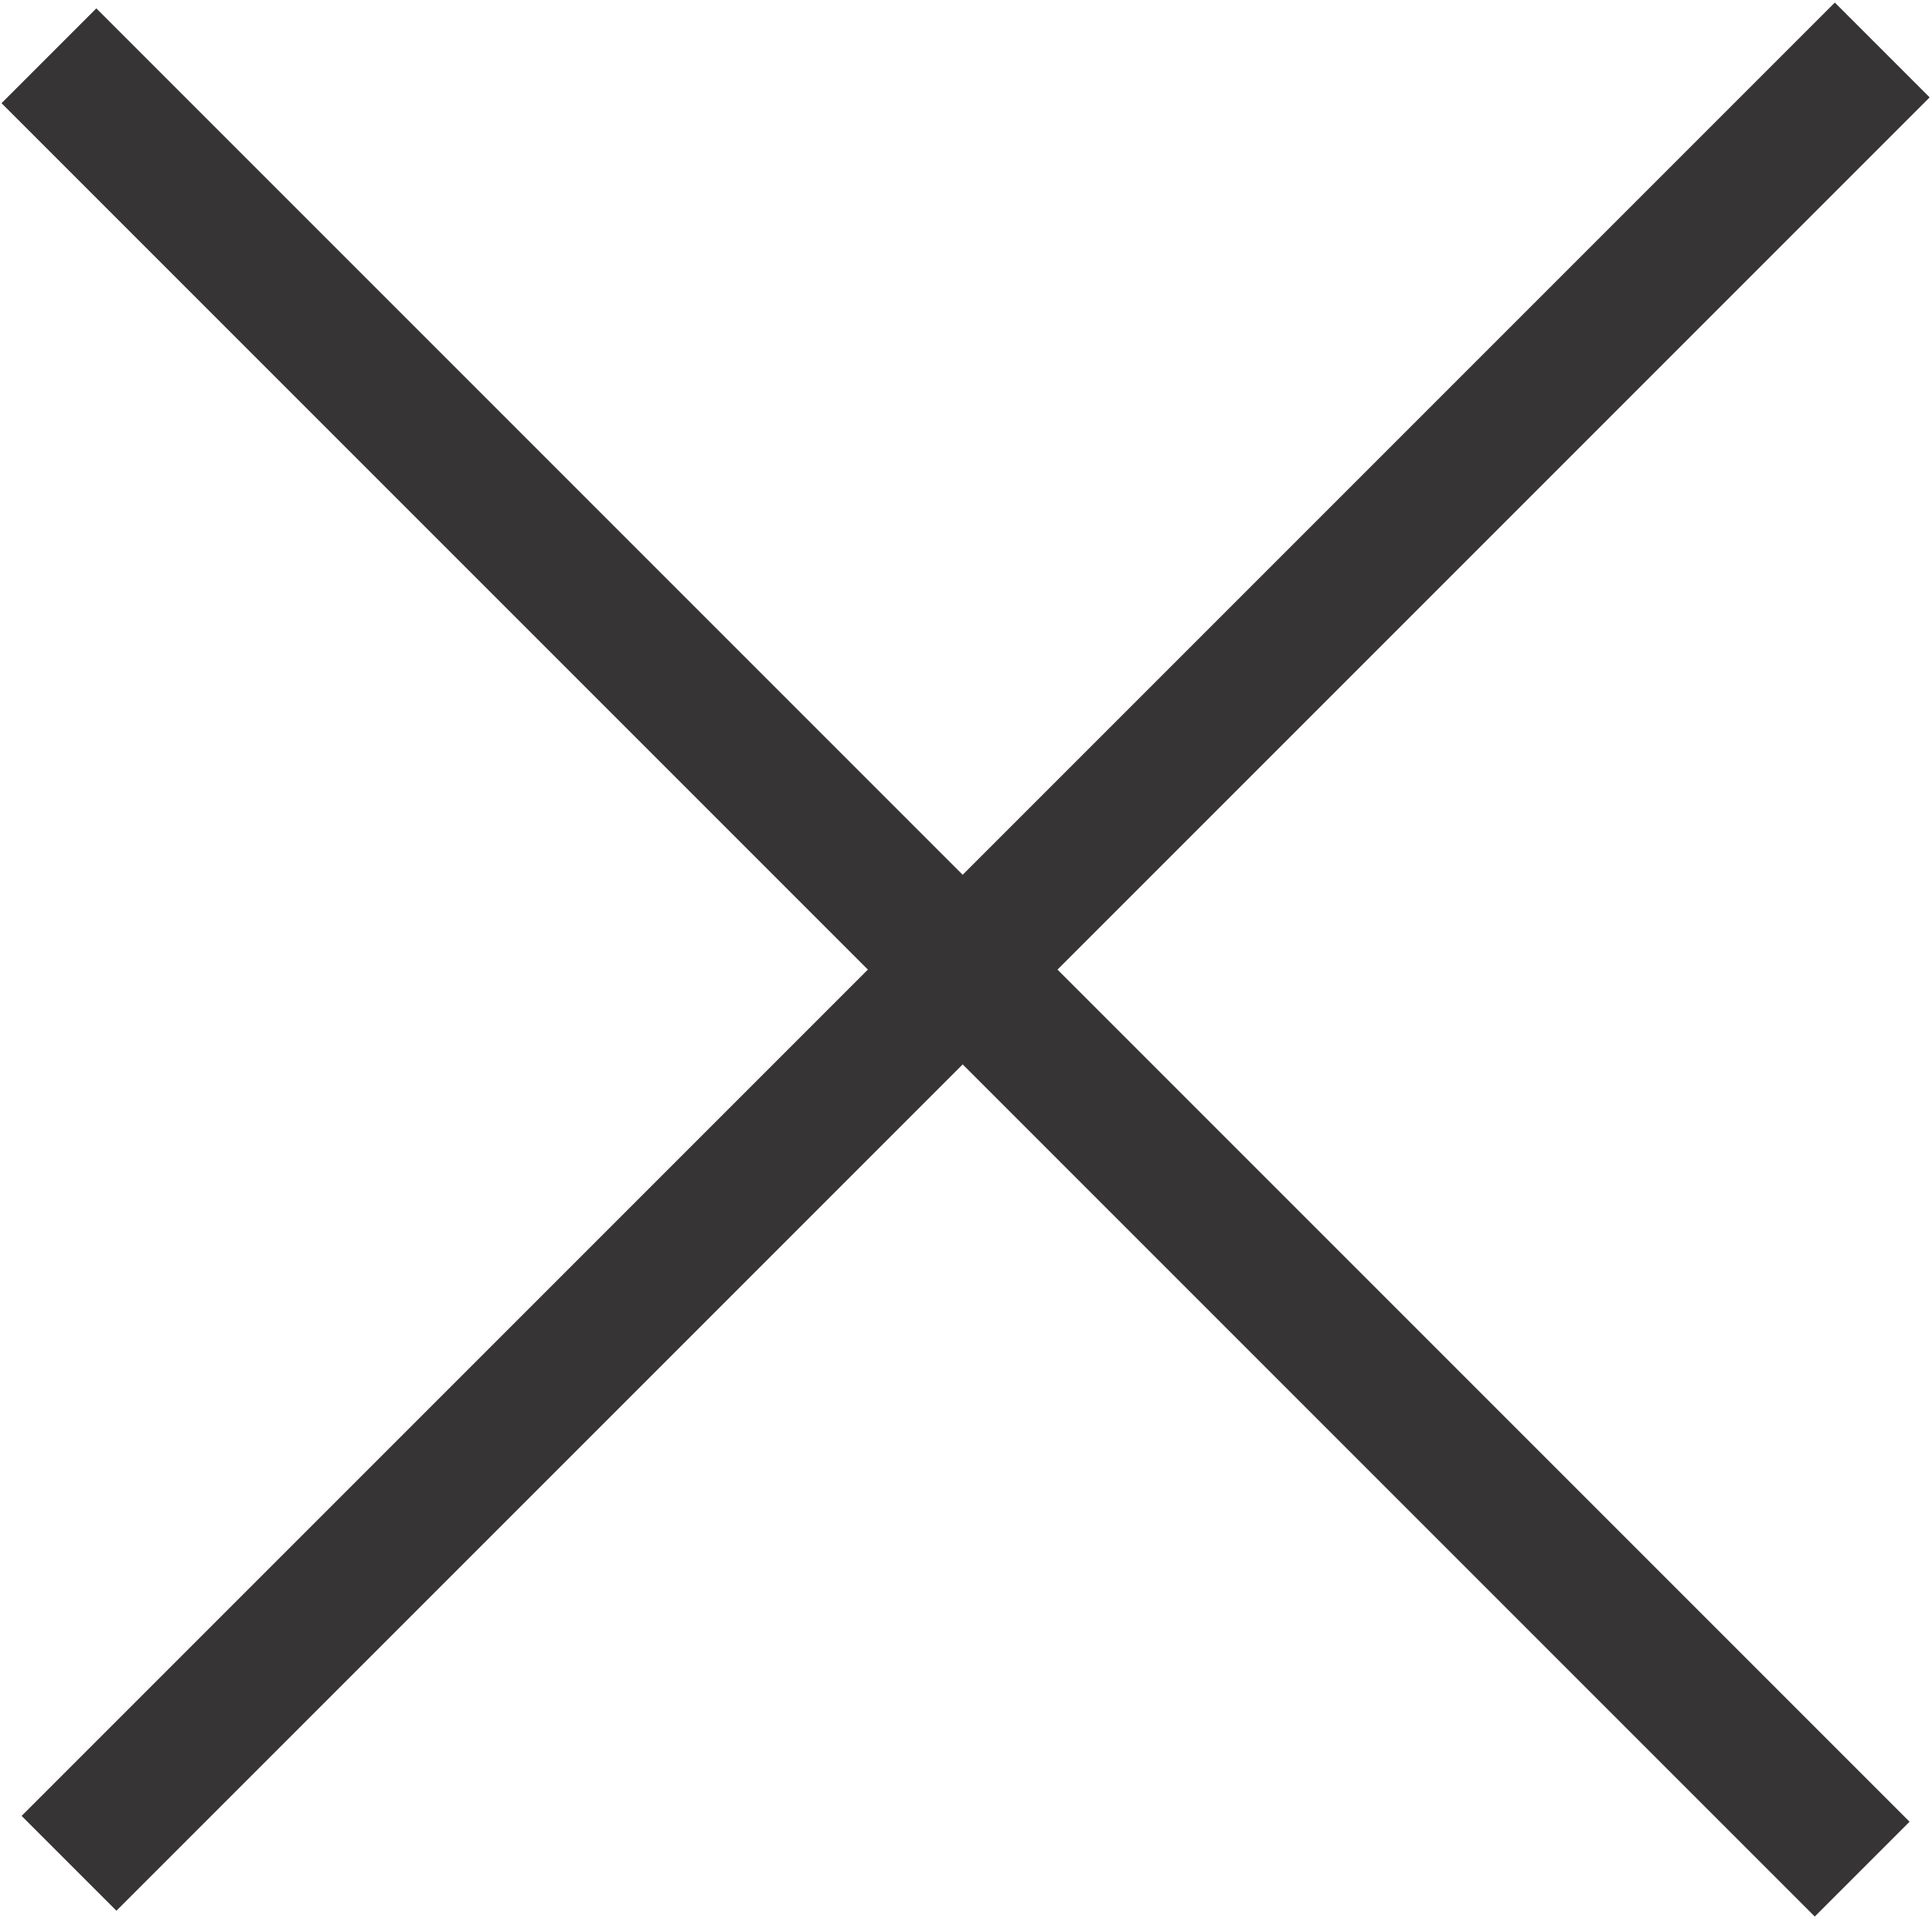
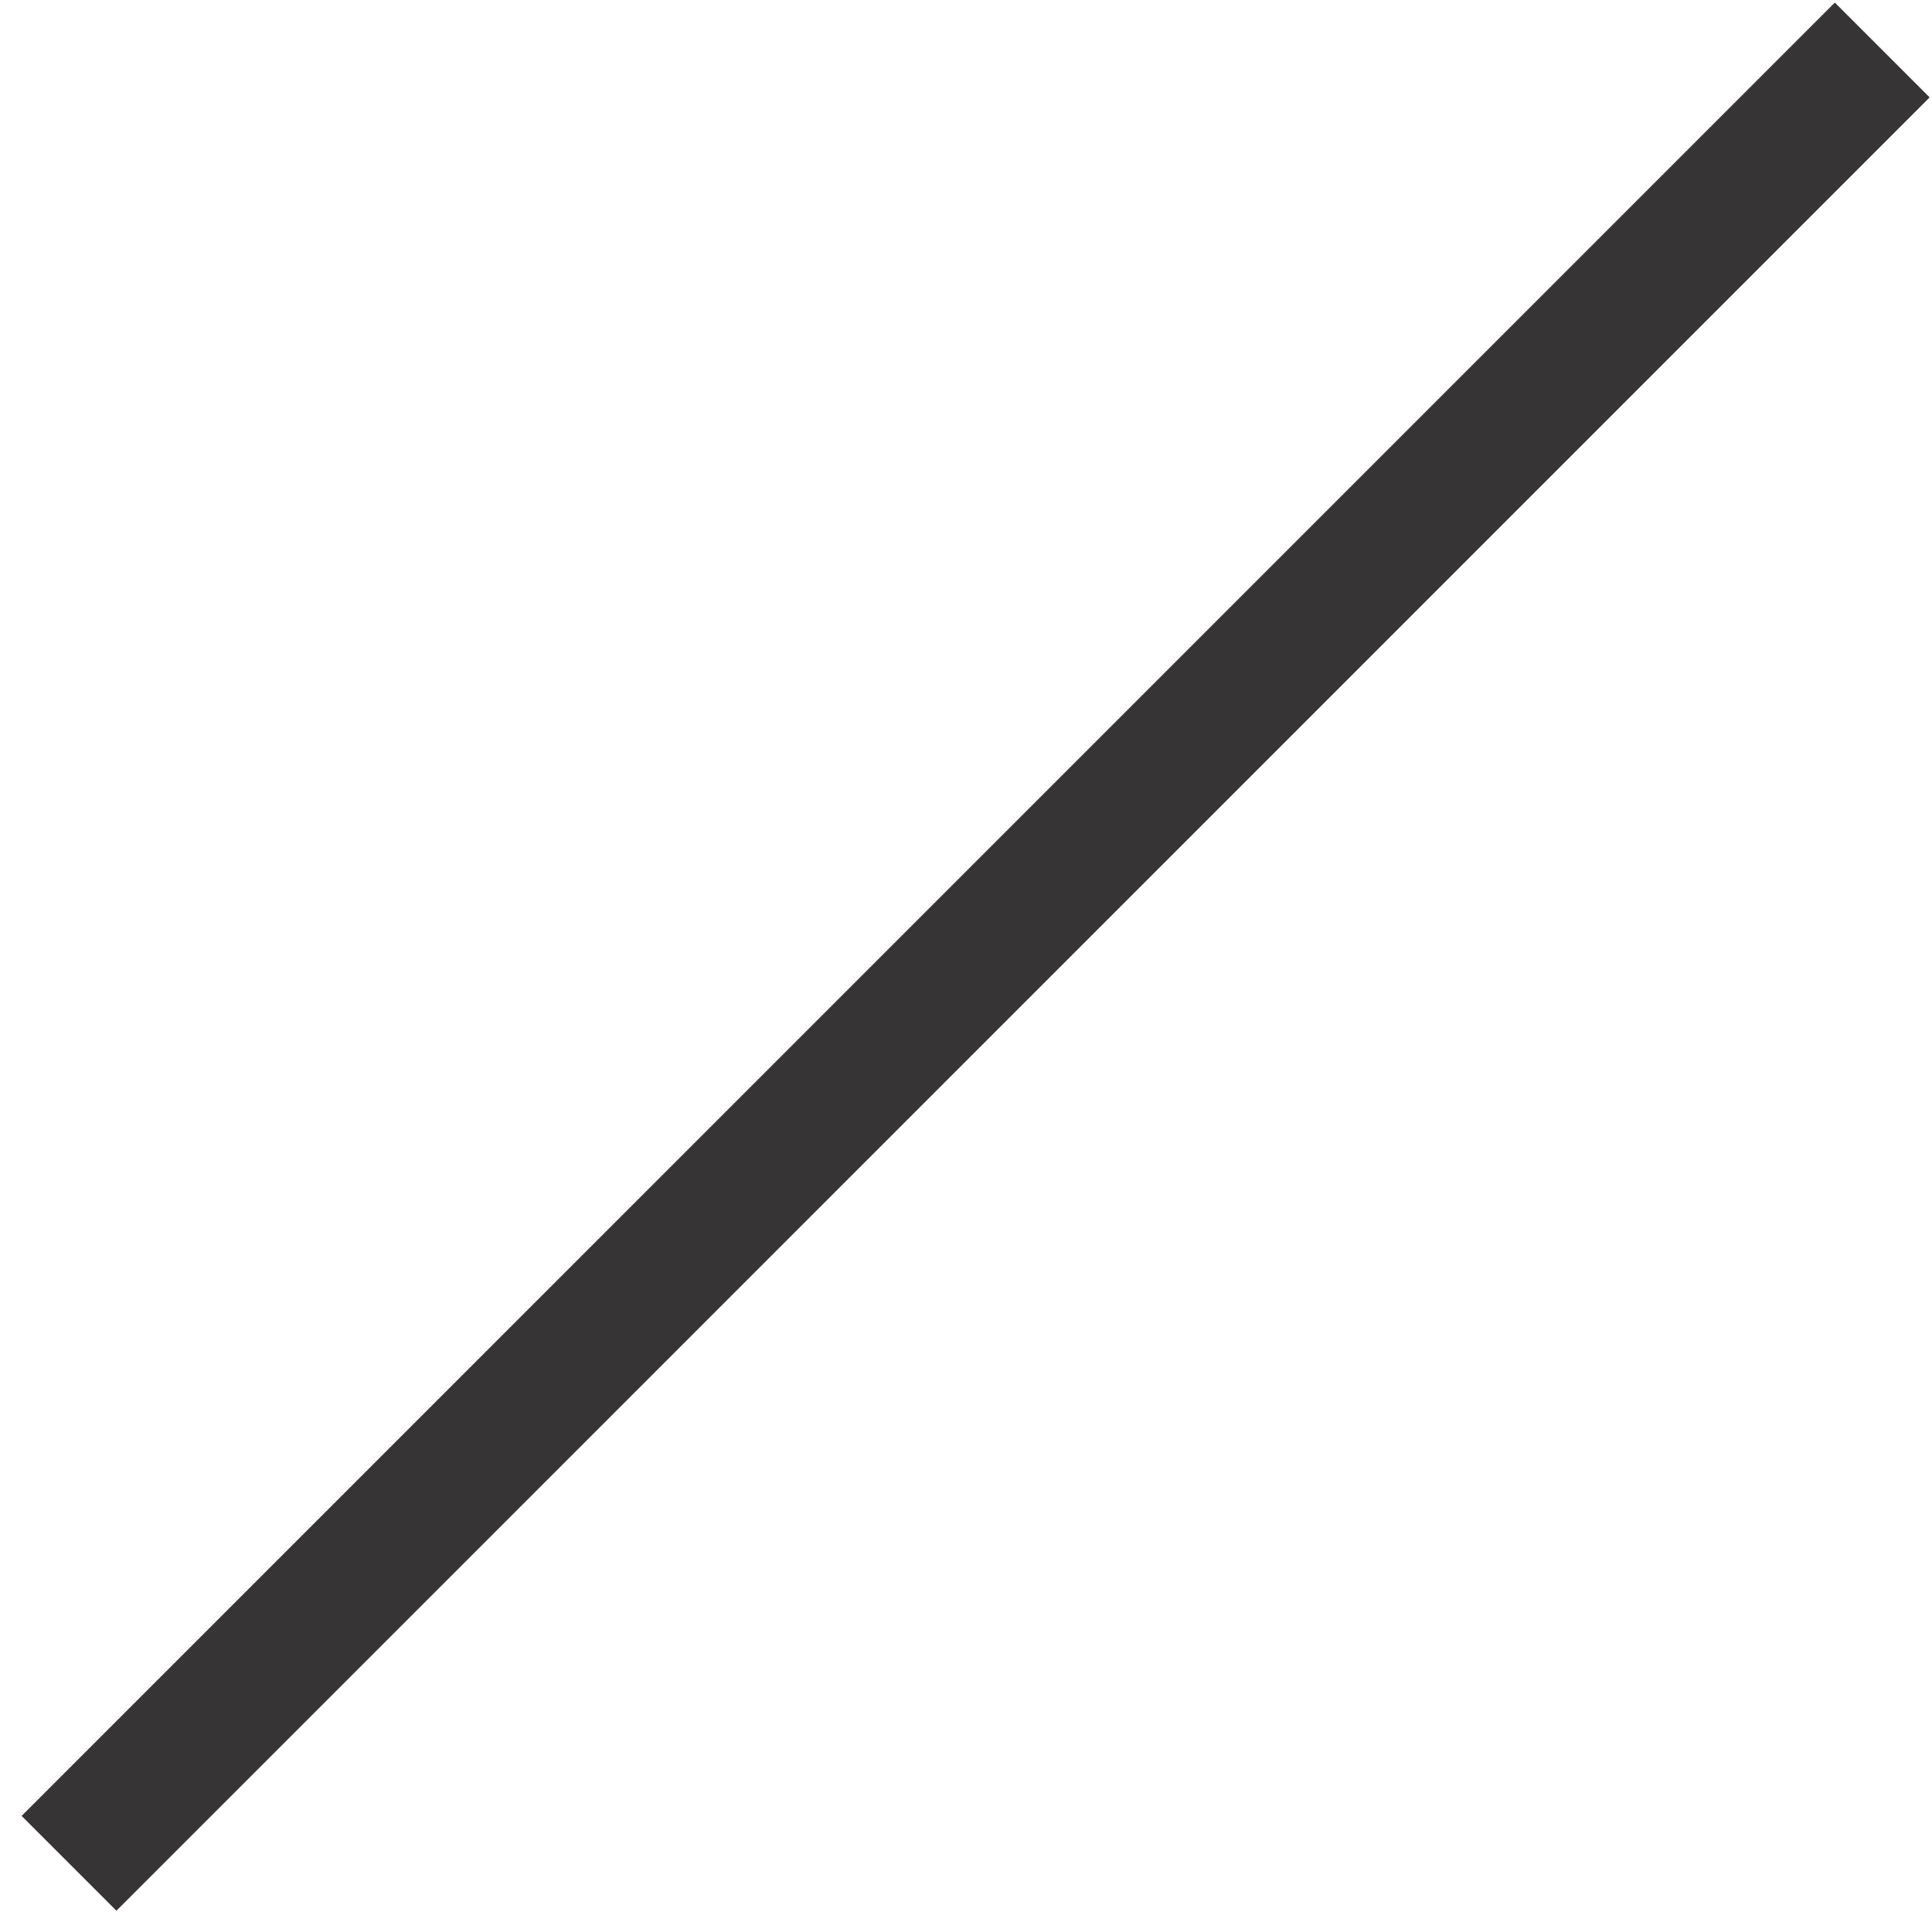
<svg xmlns="http://www.w3.org/2000/svg" xml:space="preserve" width="2.918in" height="2.898in" version="1.1" style="shape-rendering:geometricPrecision; text-rendering:geometricPrecision; image-rendering:optimizeQuality; fill-rule:evenodd; clip-rule:evenodd" viewBox="0 0 3424.15 3400.68">
  <defs>
    <style type="text/css">
   
    .str0 {stroke:#373435;stroke-width:8.15;stroke-miterlimit:2.613}
    .fil0 {fill:#373435}
   
  </style>
  </defs>
  <g id="Layer_x0020_1">
-     <rect class="fil0 str0" transform="matrix(0.441 0.441 -0.212 0.212 171.697 17.498)" width="7279" height="784.45" />
    <rect class="fil0 str0" transform="matrix(0.441 -0.441 0.212 0.212 40.964 3217.25)" width="7279" height="784.45" />
  </g>
</svg>